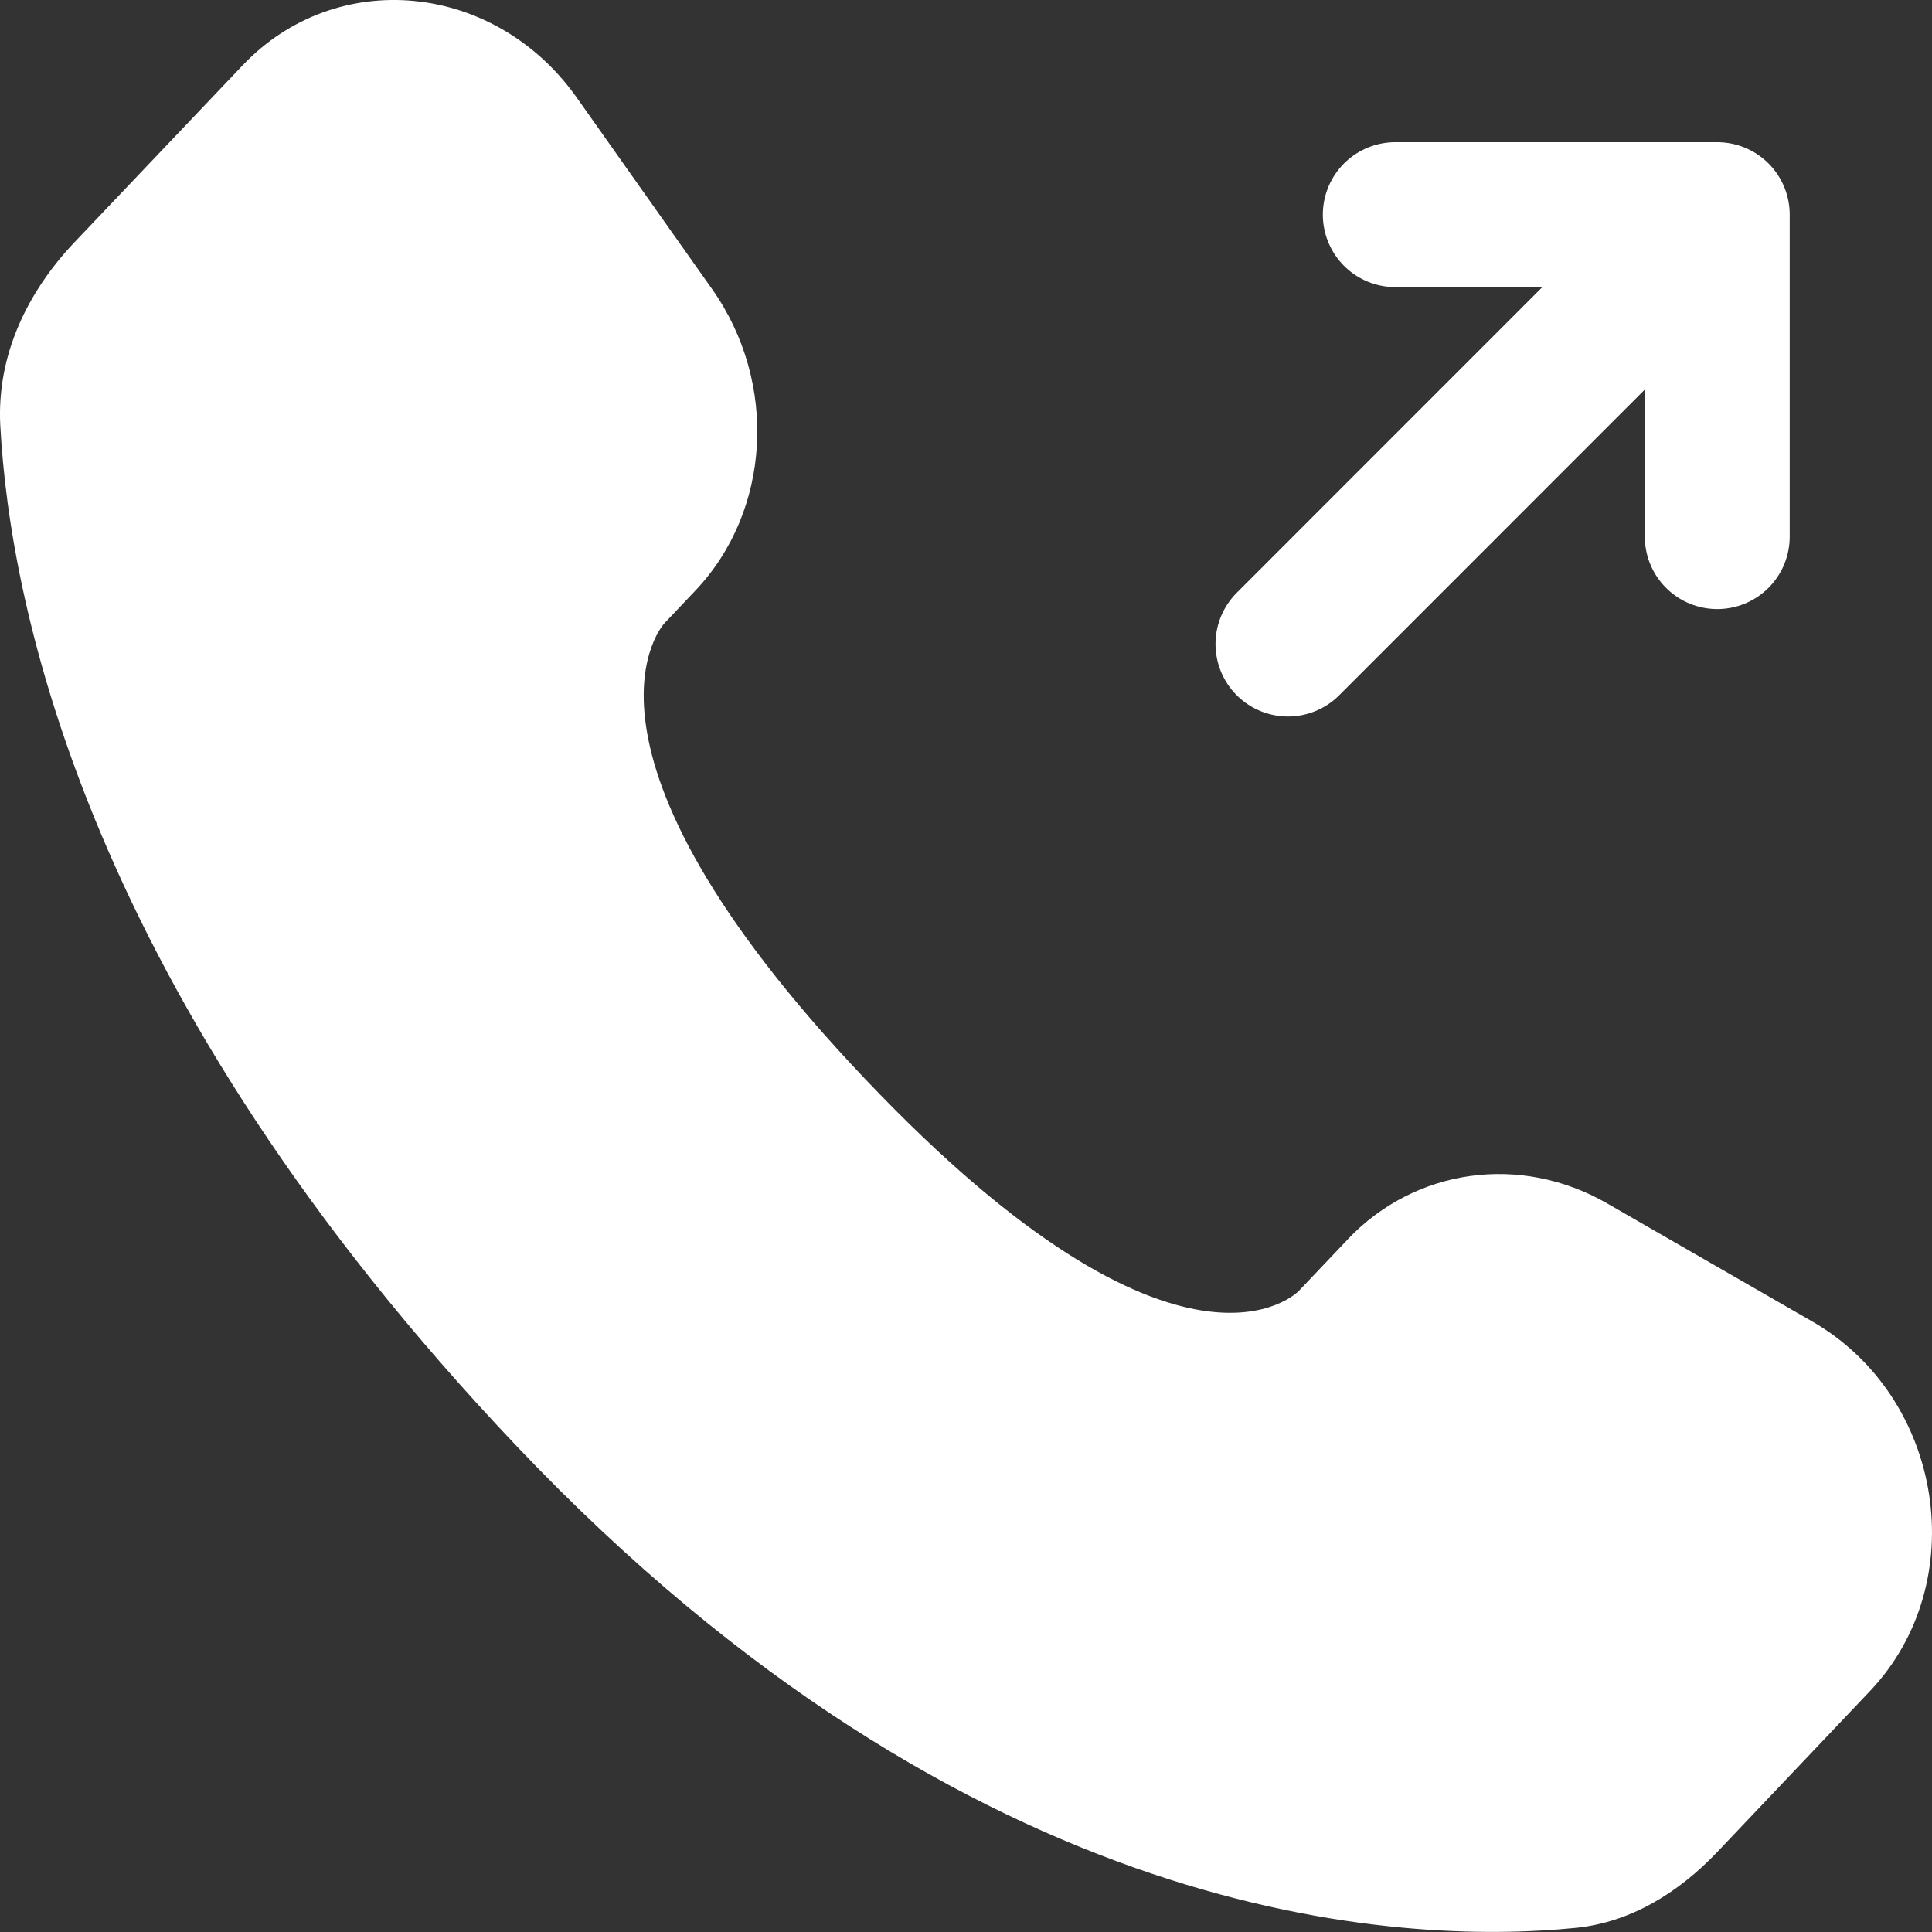
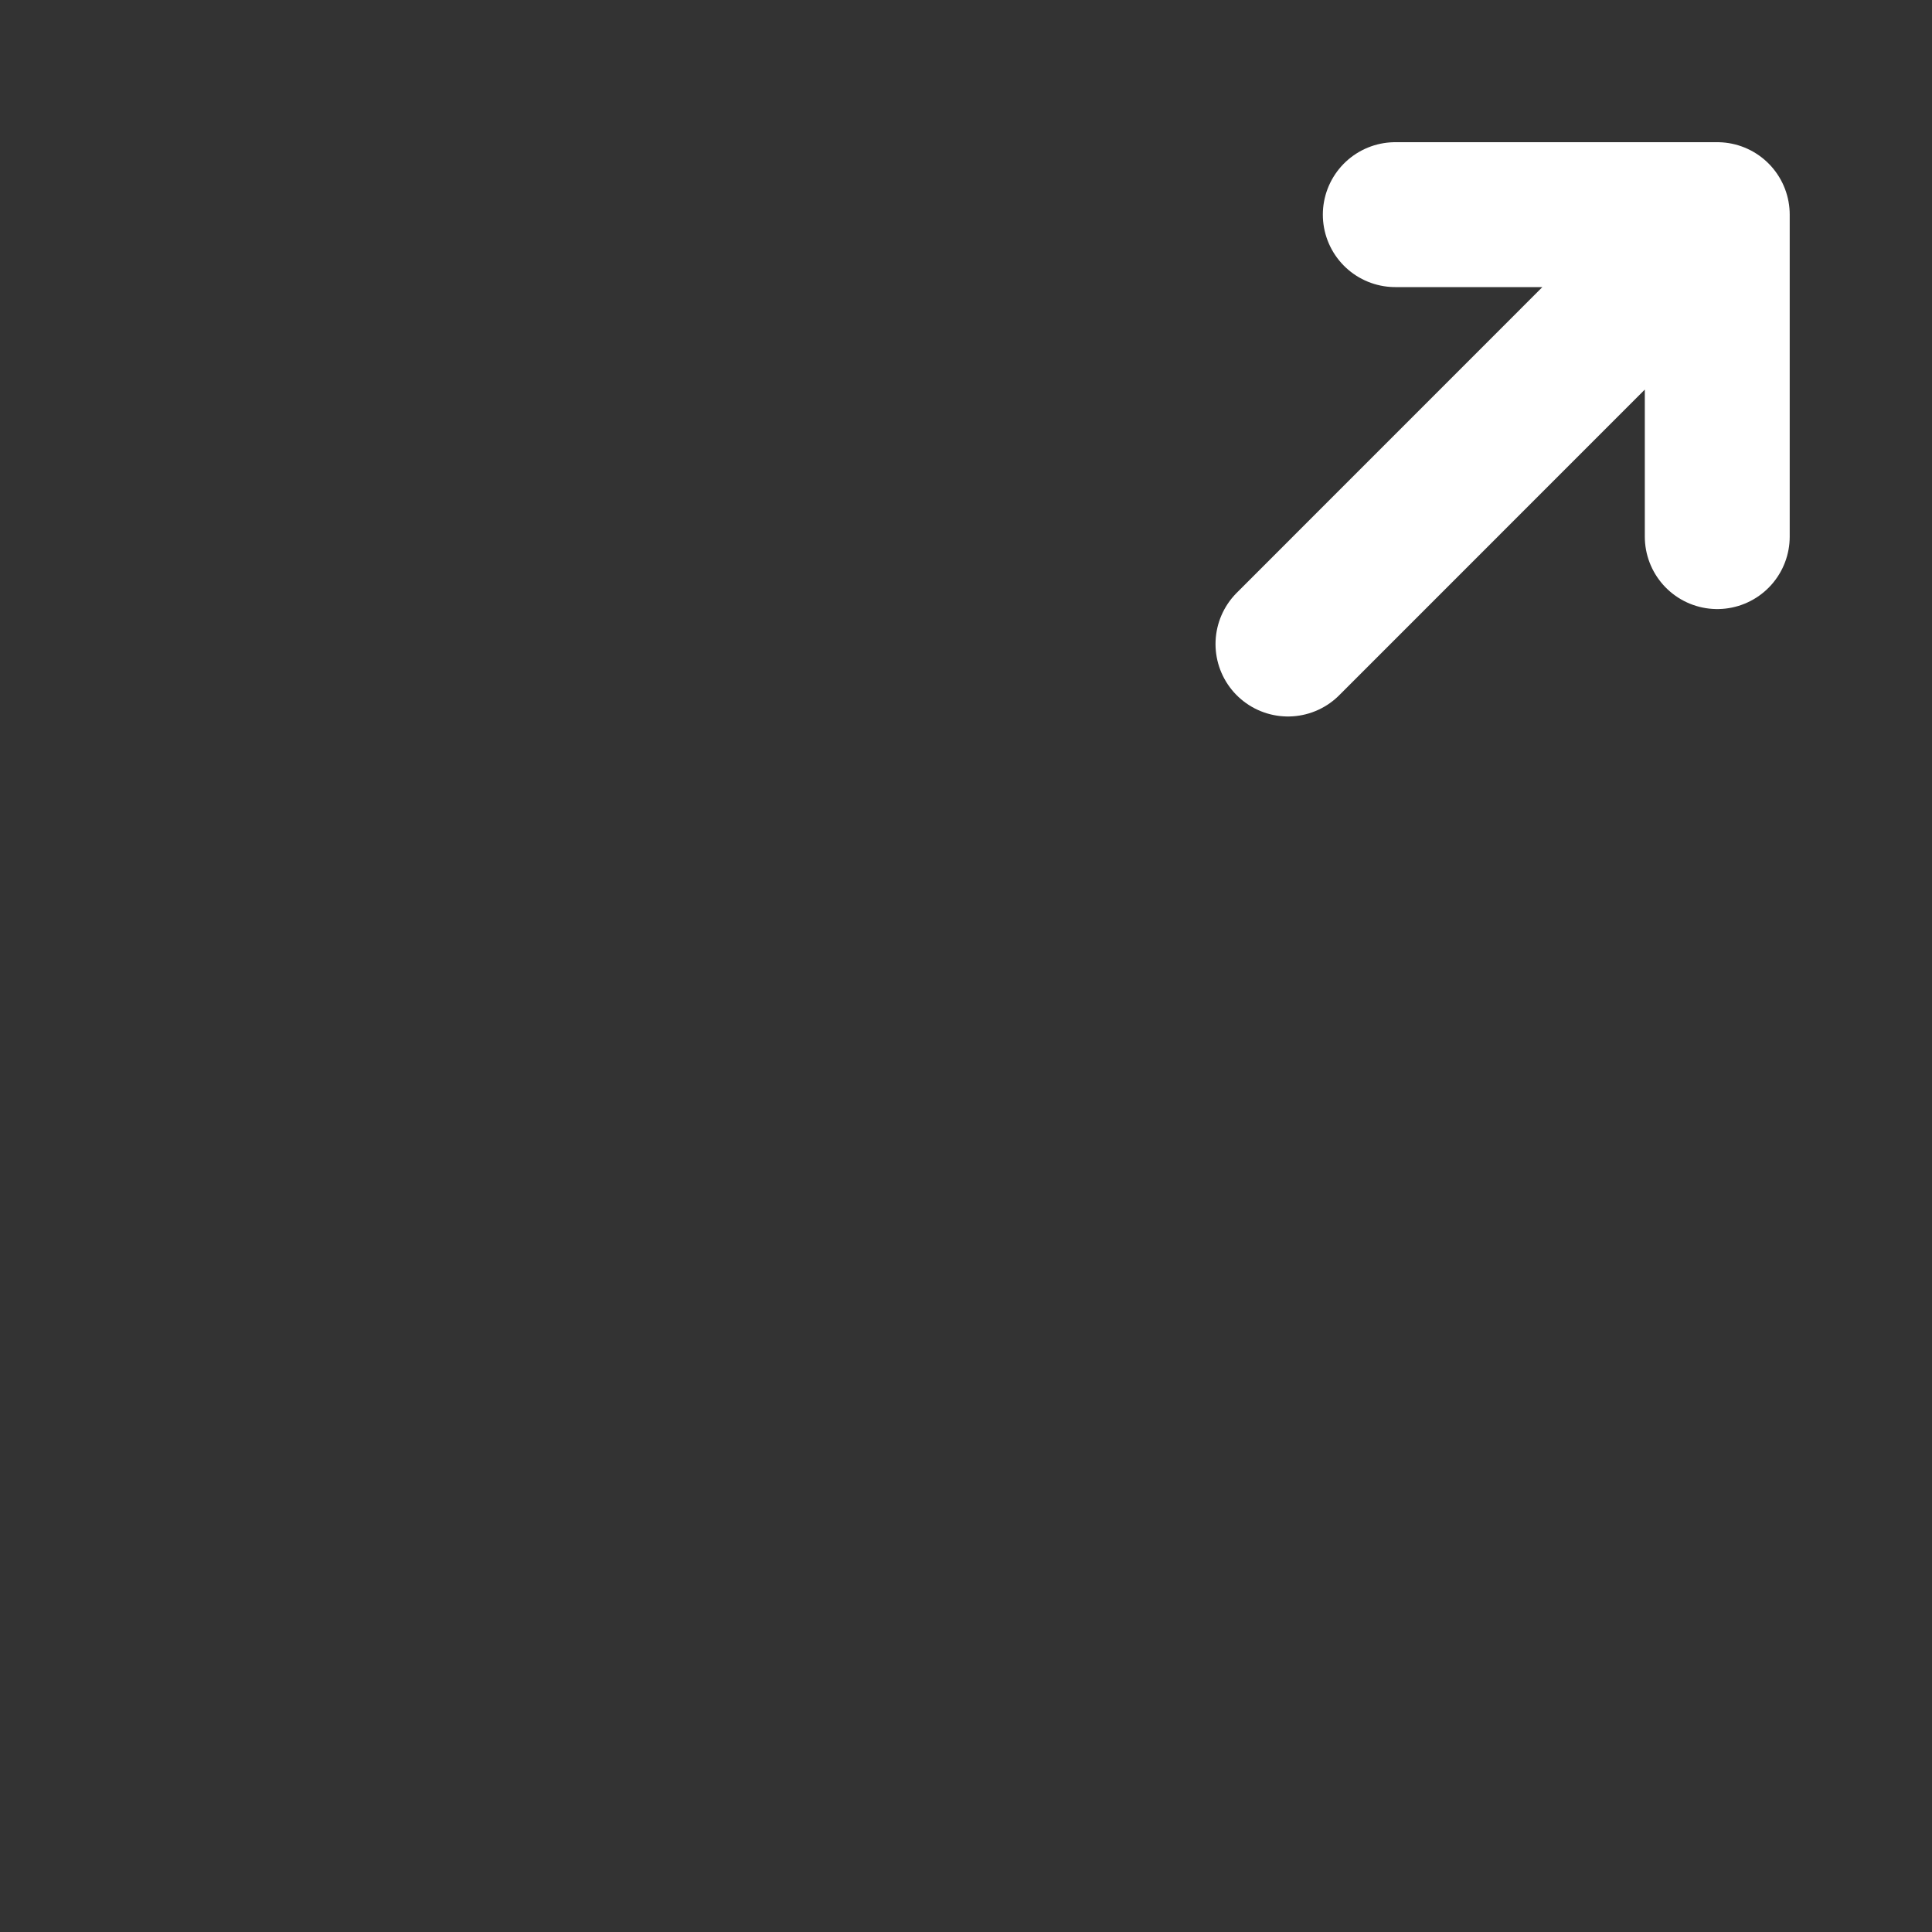
<svg xmlns="http://www.w3.org/2000/svg" width="20" height="20" viewBox="0 0 20 20" fill="none">
  <rect x="0" y="0" width="20" height="20" fill="#333333" stroke="none" />
  <path d="M13.333 6.667L17.777 2.222M17.777 2.222V5.555M17.777 2.222H14.444" stroke="white" stroke-width="1.5" stroke-linecap="round" stroke-linejoin="round" />
-   <path d="M13.951 12.831L13.445 13.364C13.445 13.364 12.242 14.63 8.959 11.173C5.675 7.717 6.879 6.451 6.879 6.451L7.198 6.114C7.982 5.288 8.056 3.961 7.371 2.992L5.971 1.011C5.122 -0.189 3.483 -0.347 2.511 0.677L0.768 2.511C0.287 3.019 -0.036 3.676 0.003 4.406C0.103 6.272 0.901 10.287 5.35 14.972C10.069 19.939 14.496 20.137 16.306 19.958C16.88 19.902 17.378 19.592 17.779 19.17L19.356 17.508C20.423 16.386 20.123 14.463 18.759 13.679L16.636 12.457C15.741 11.942 14.651 12.093 13.951 12.83" fill="white" />
</svg>